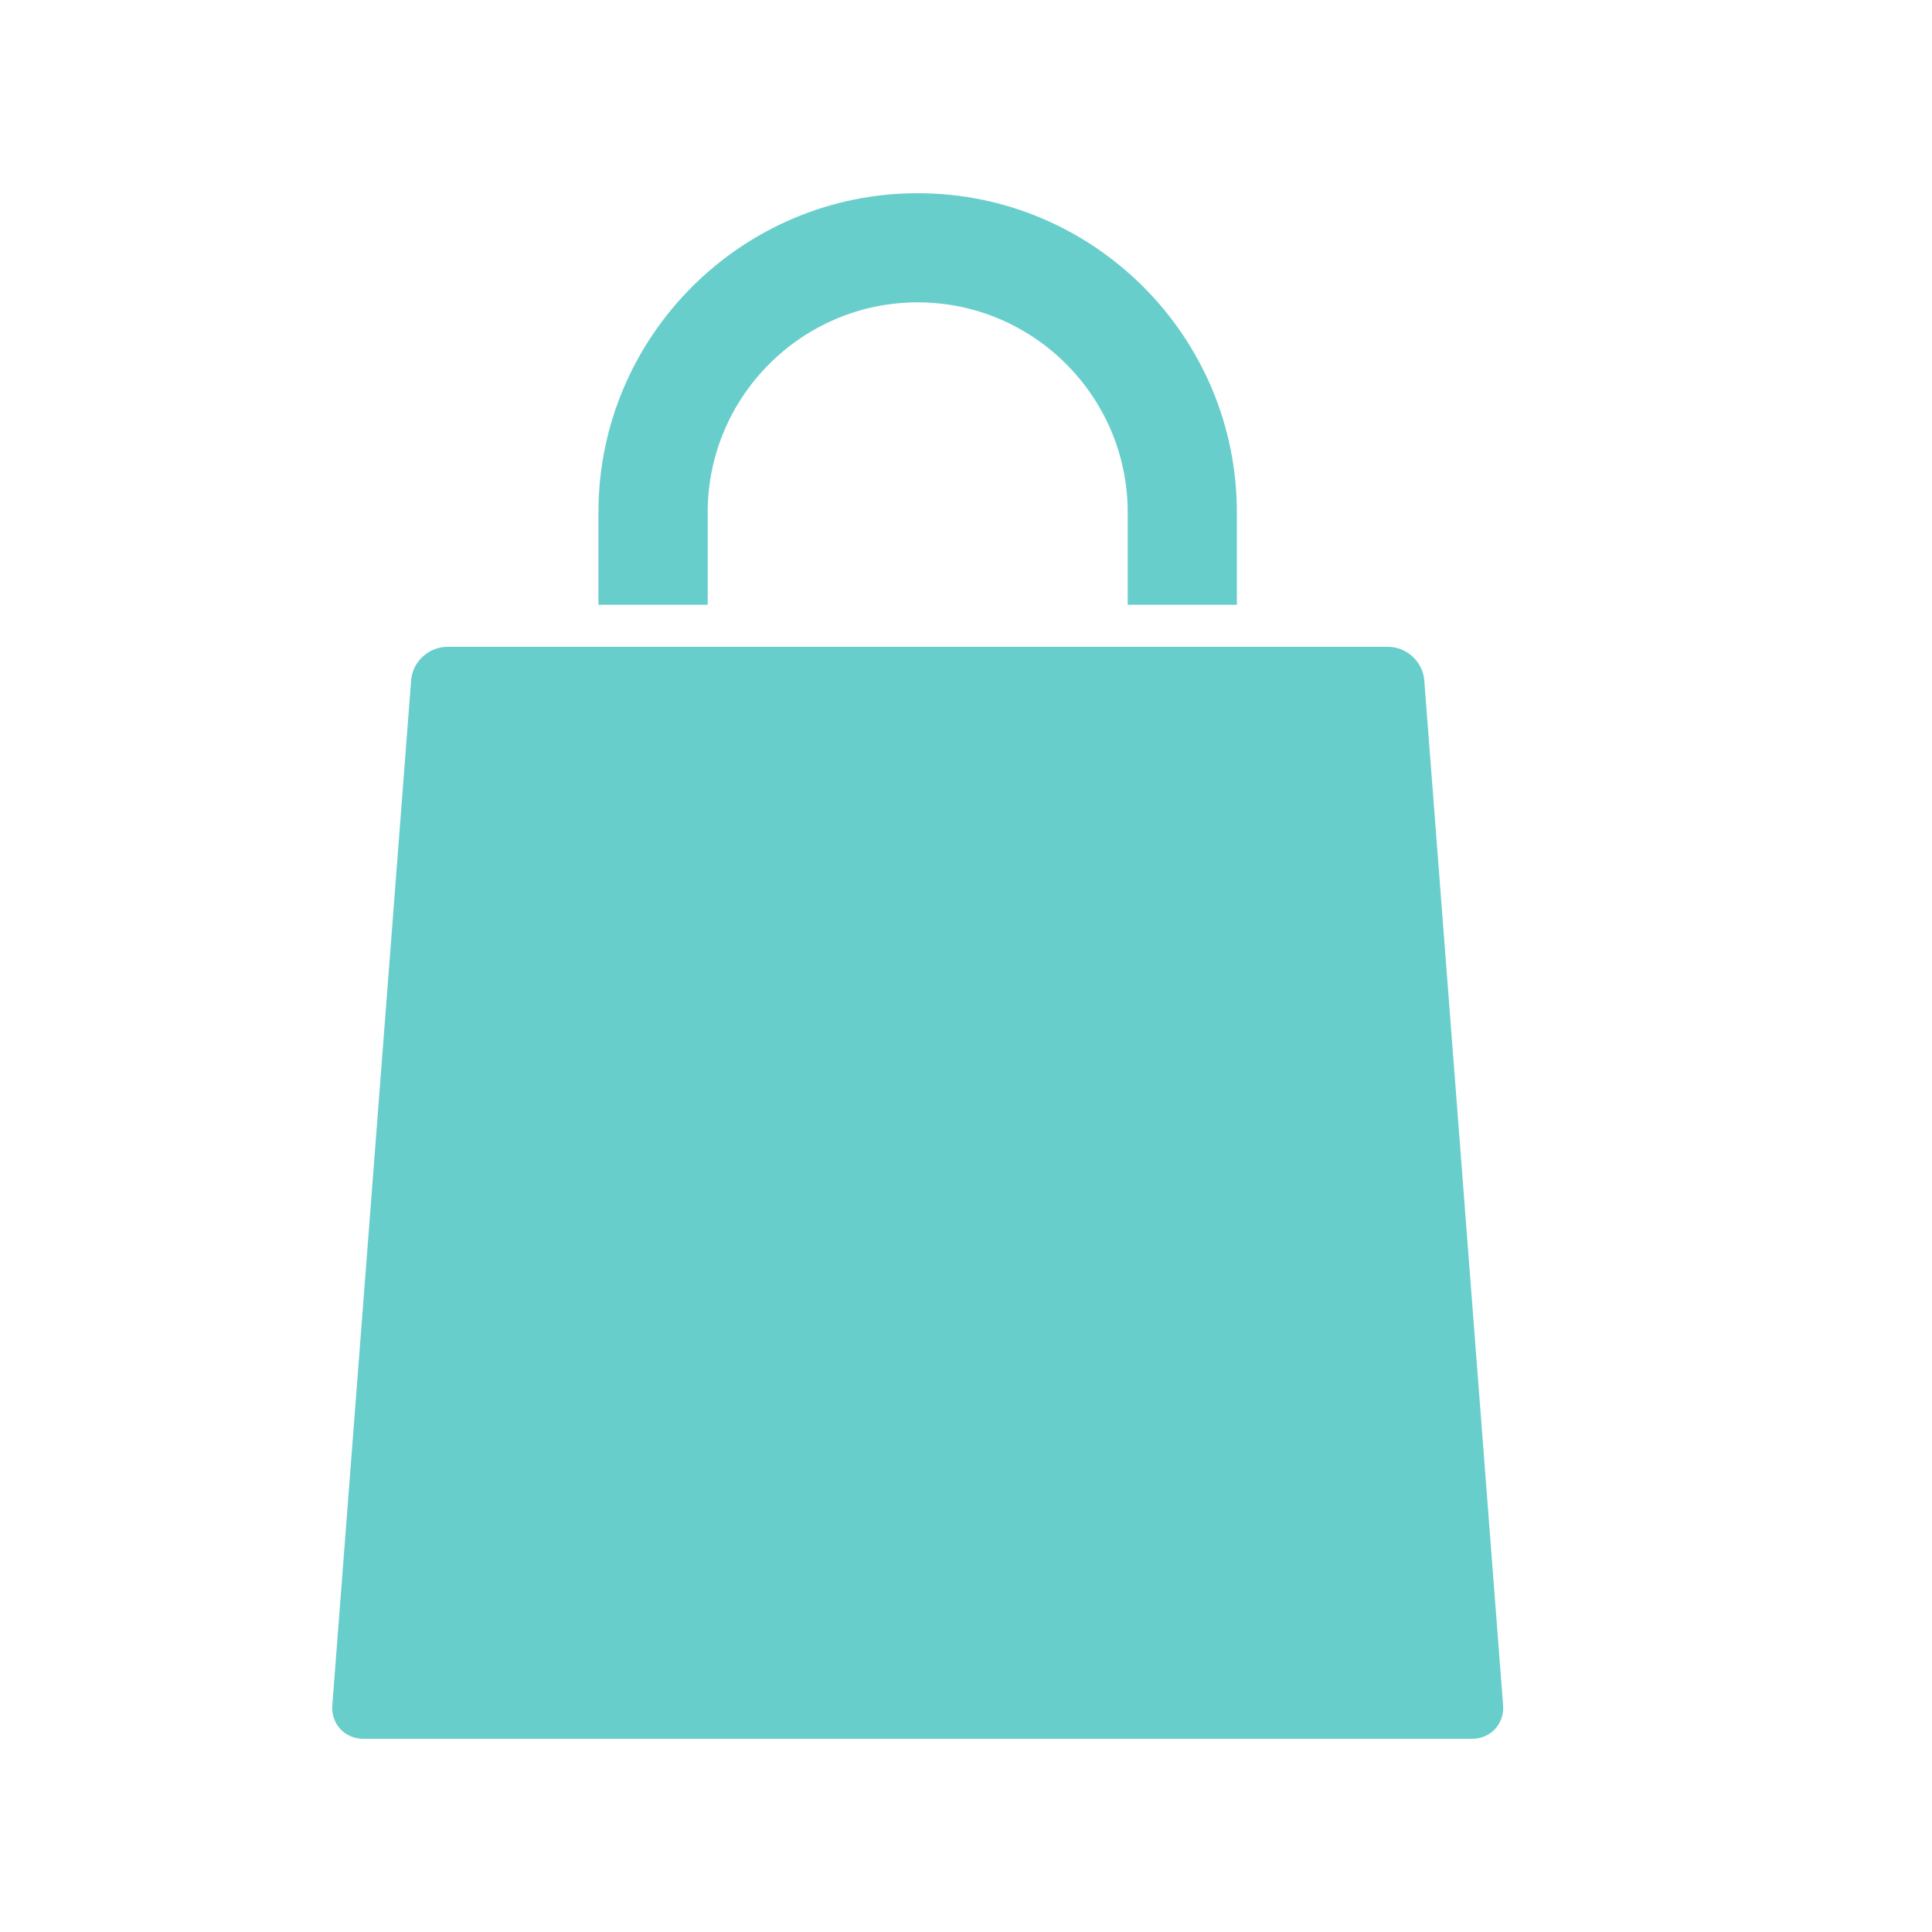
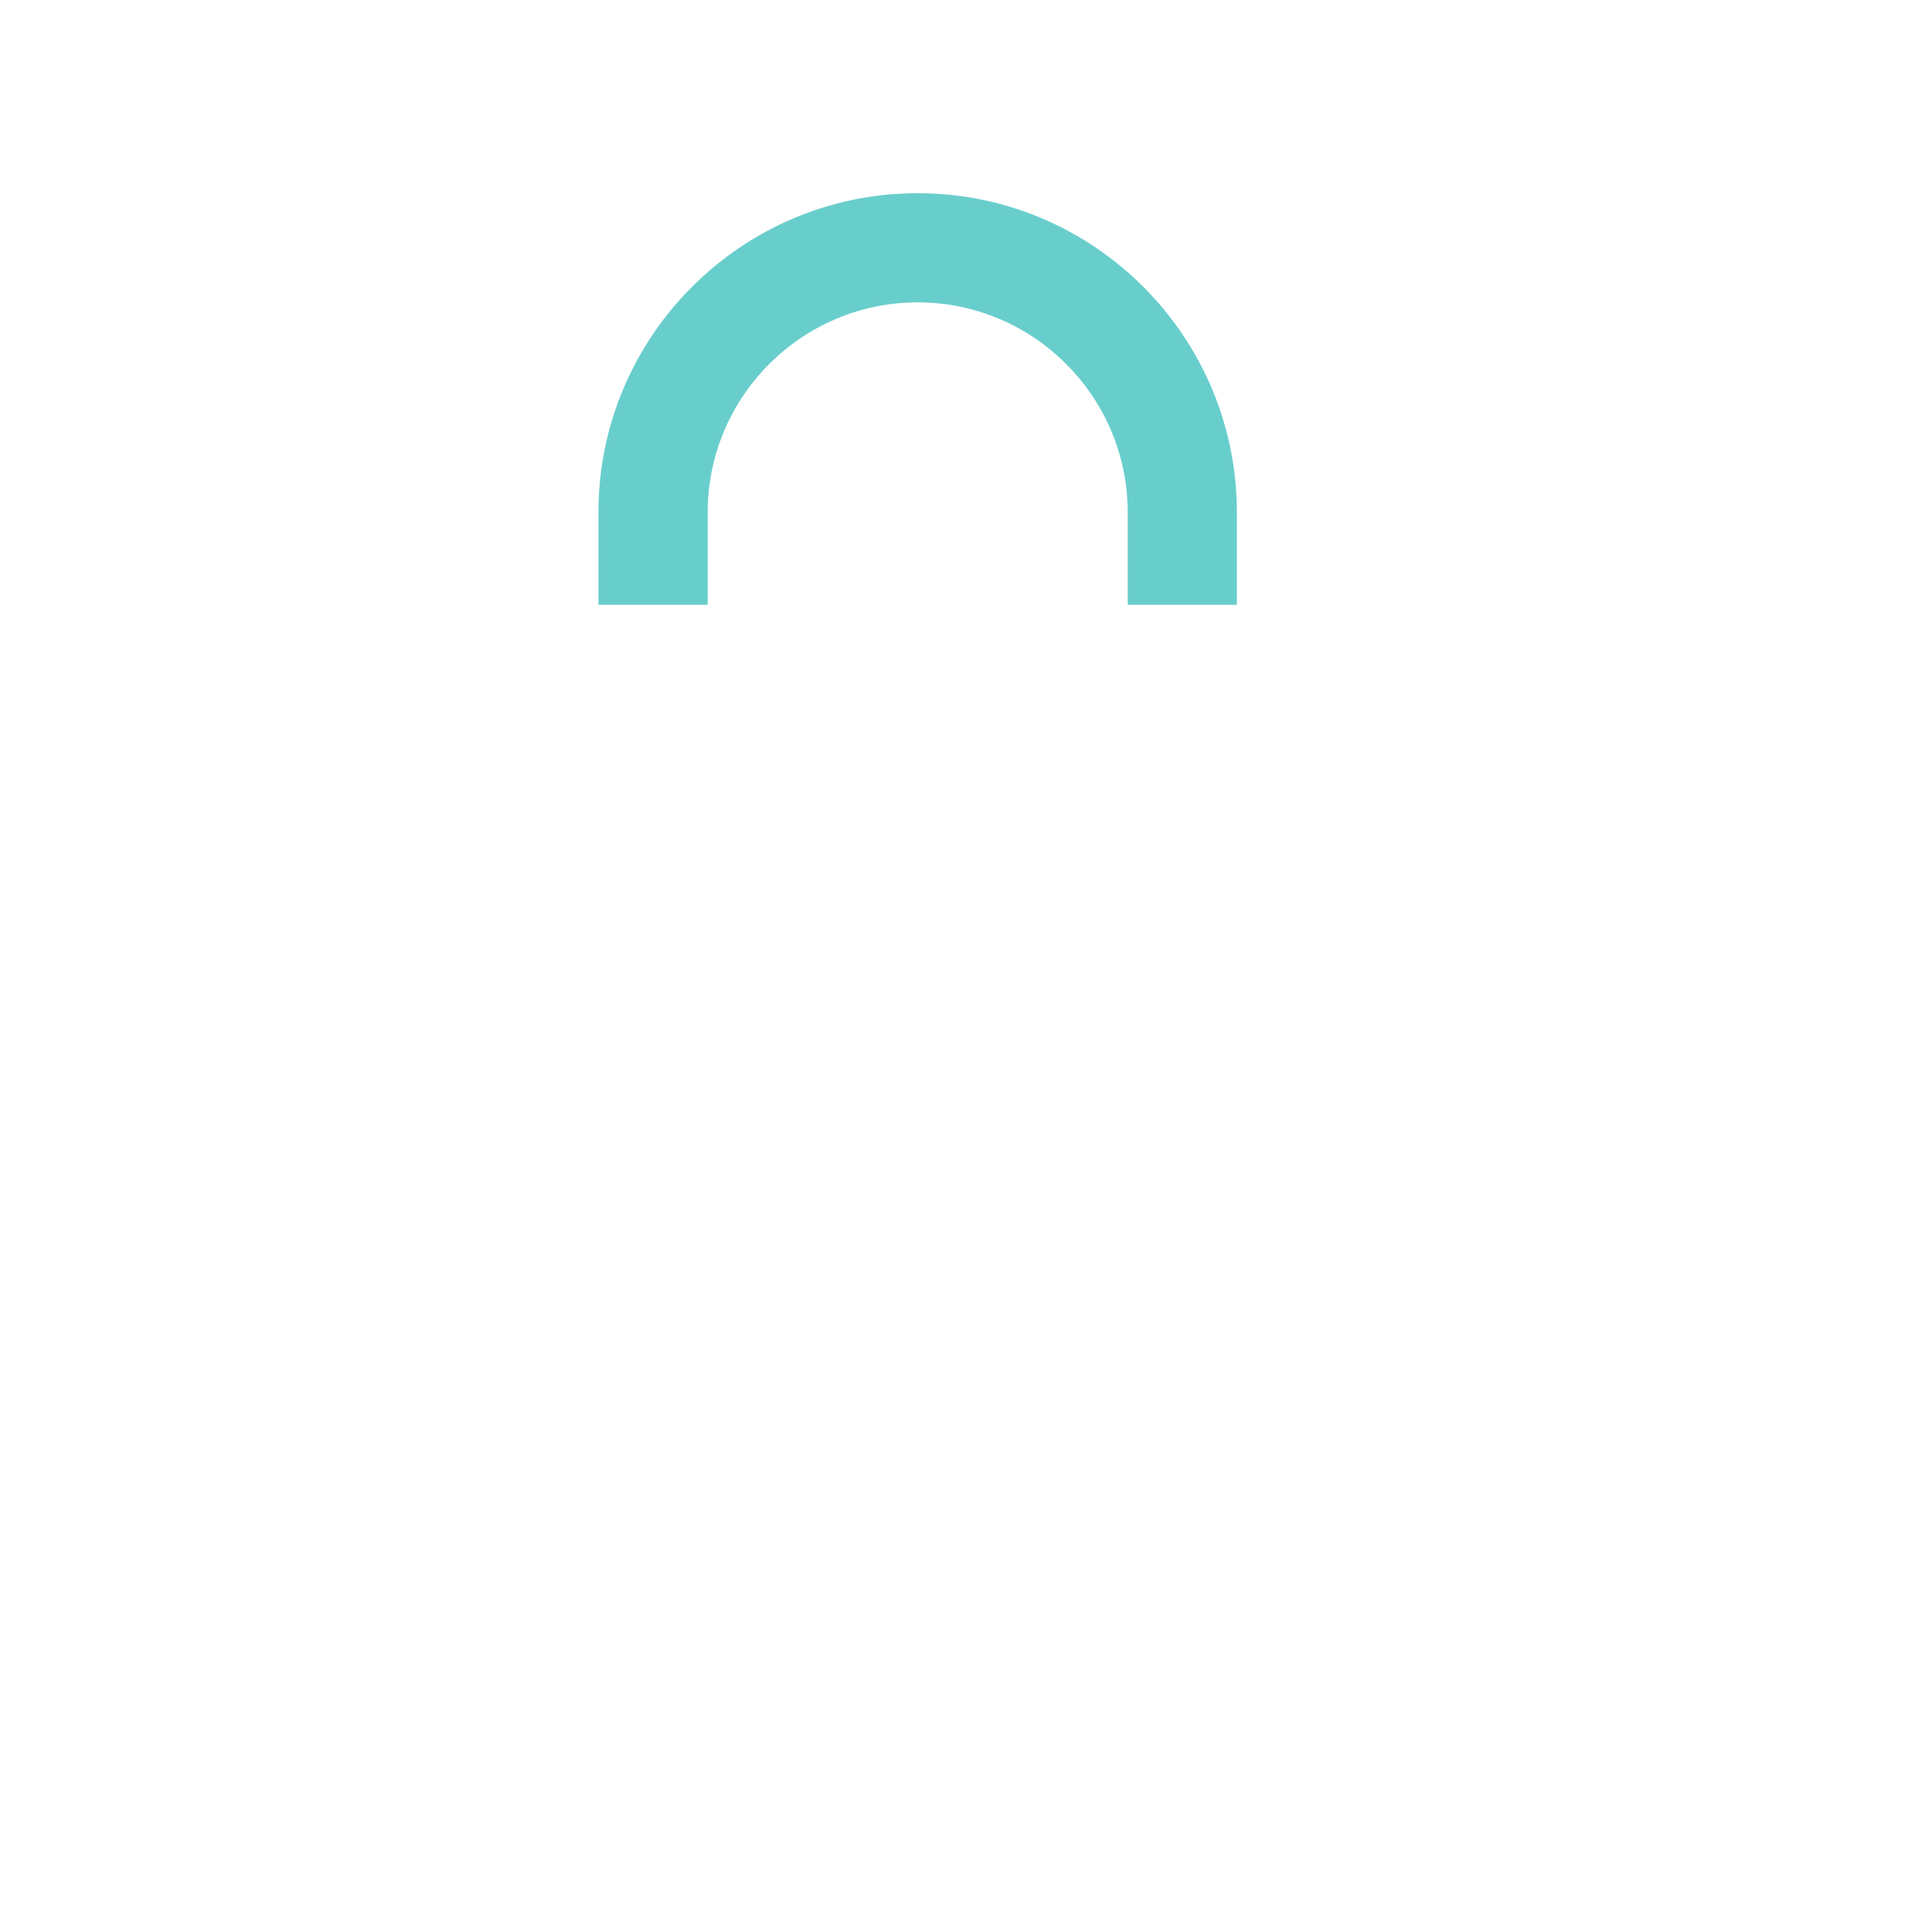
<svg xmlns="http://www.w3.org/2000/svg" width="20" height="20" viewBox="0 0 20 20" fill="none">
-   <path d="M3.761 18H15.239C15.431 18 15.575 17.845 15.56 17.653L14.744 7.042C14.729 6.851 14.562 6.696 14.369 6.696H4.63C4.438 6.696 4.27 6.851 4.256 7.042L3.44 17.653C3.425 17.845 3.569 18 3.761 18Z" fill="#68CECC" />
  <path d="M9.5 2C7.678 2 6.195 3.482 6.195 5.304V6.261H7.326V5.304C7.326 4.106 8.301 3.13 9.5 3.13C10.698 3.13 11.674 4.106 11.674 5.304V6.261H12.804V5.304C12.804 3.482 11.322 2 9.5 2Z" fill="#68CECC" />
</svg>